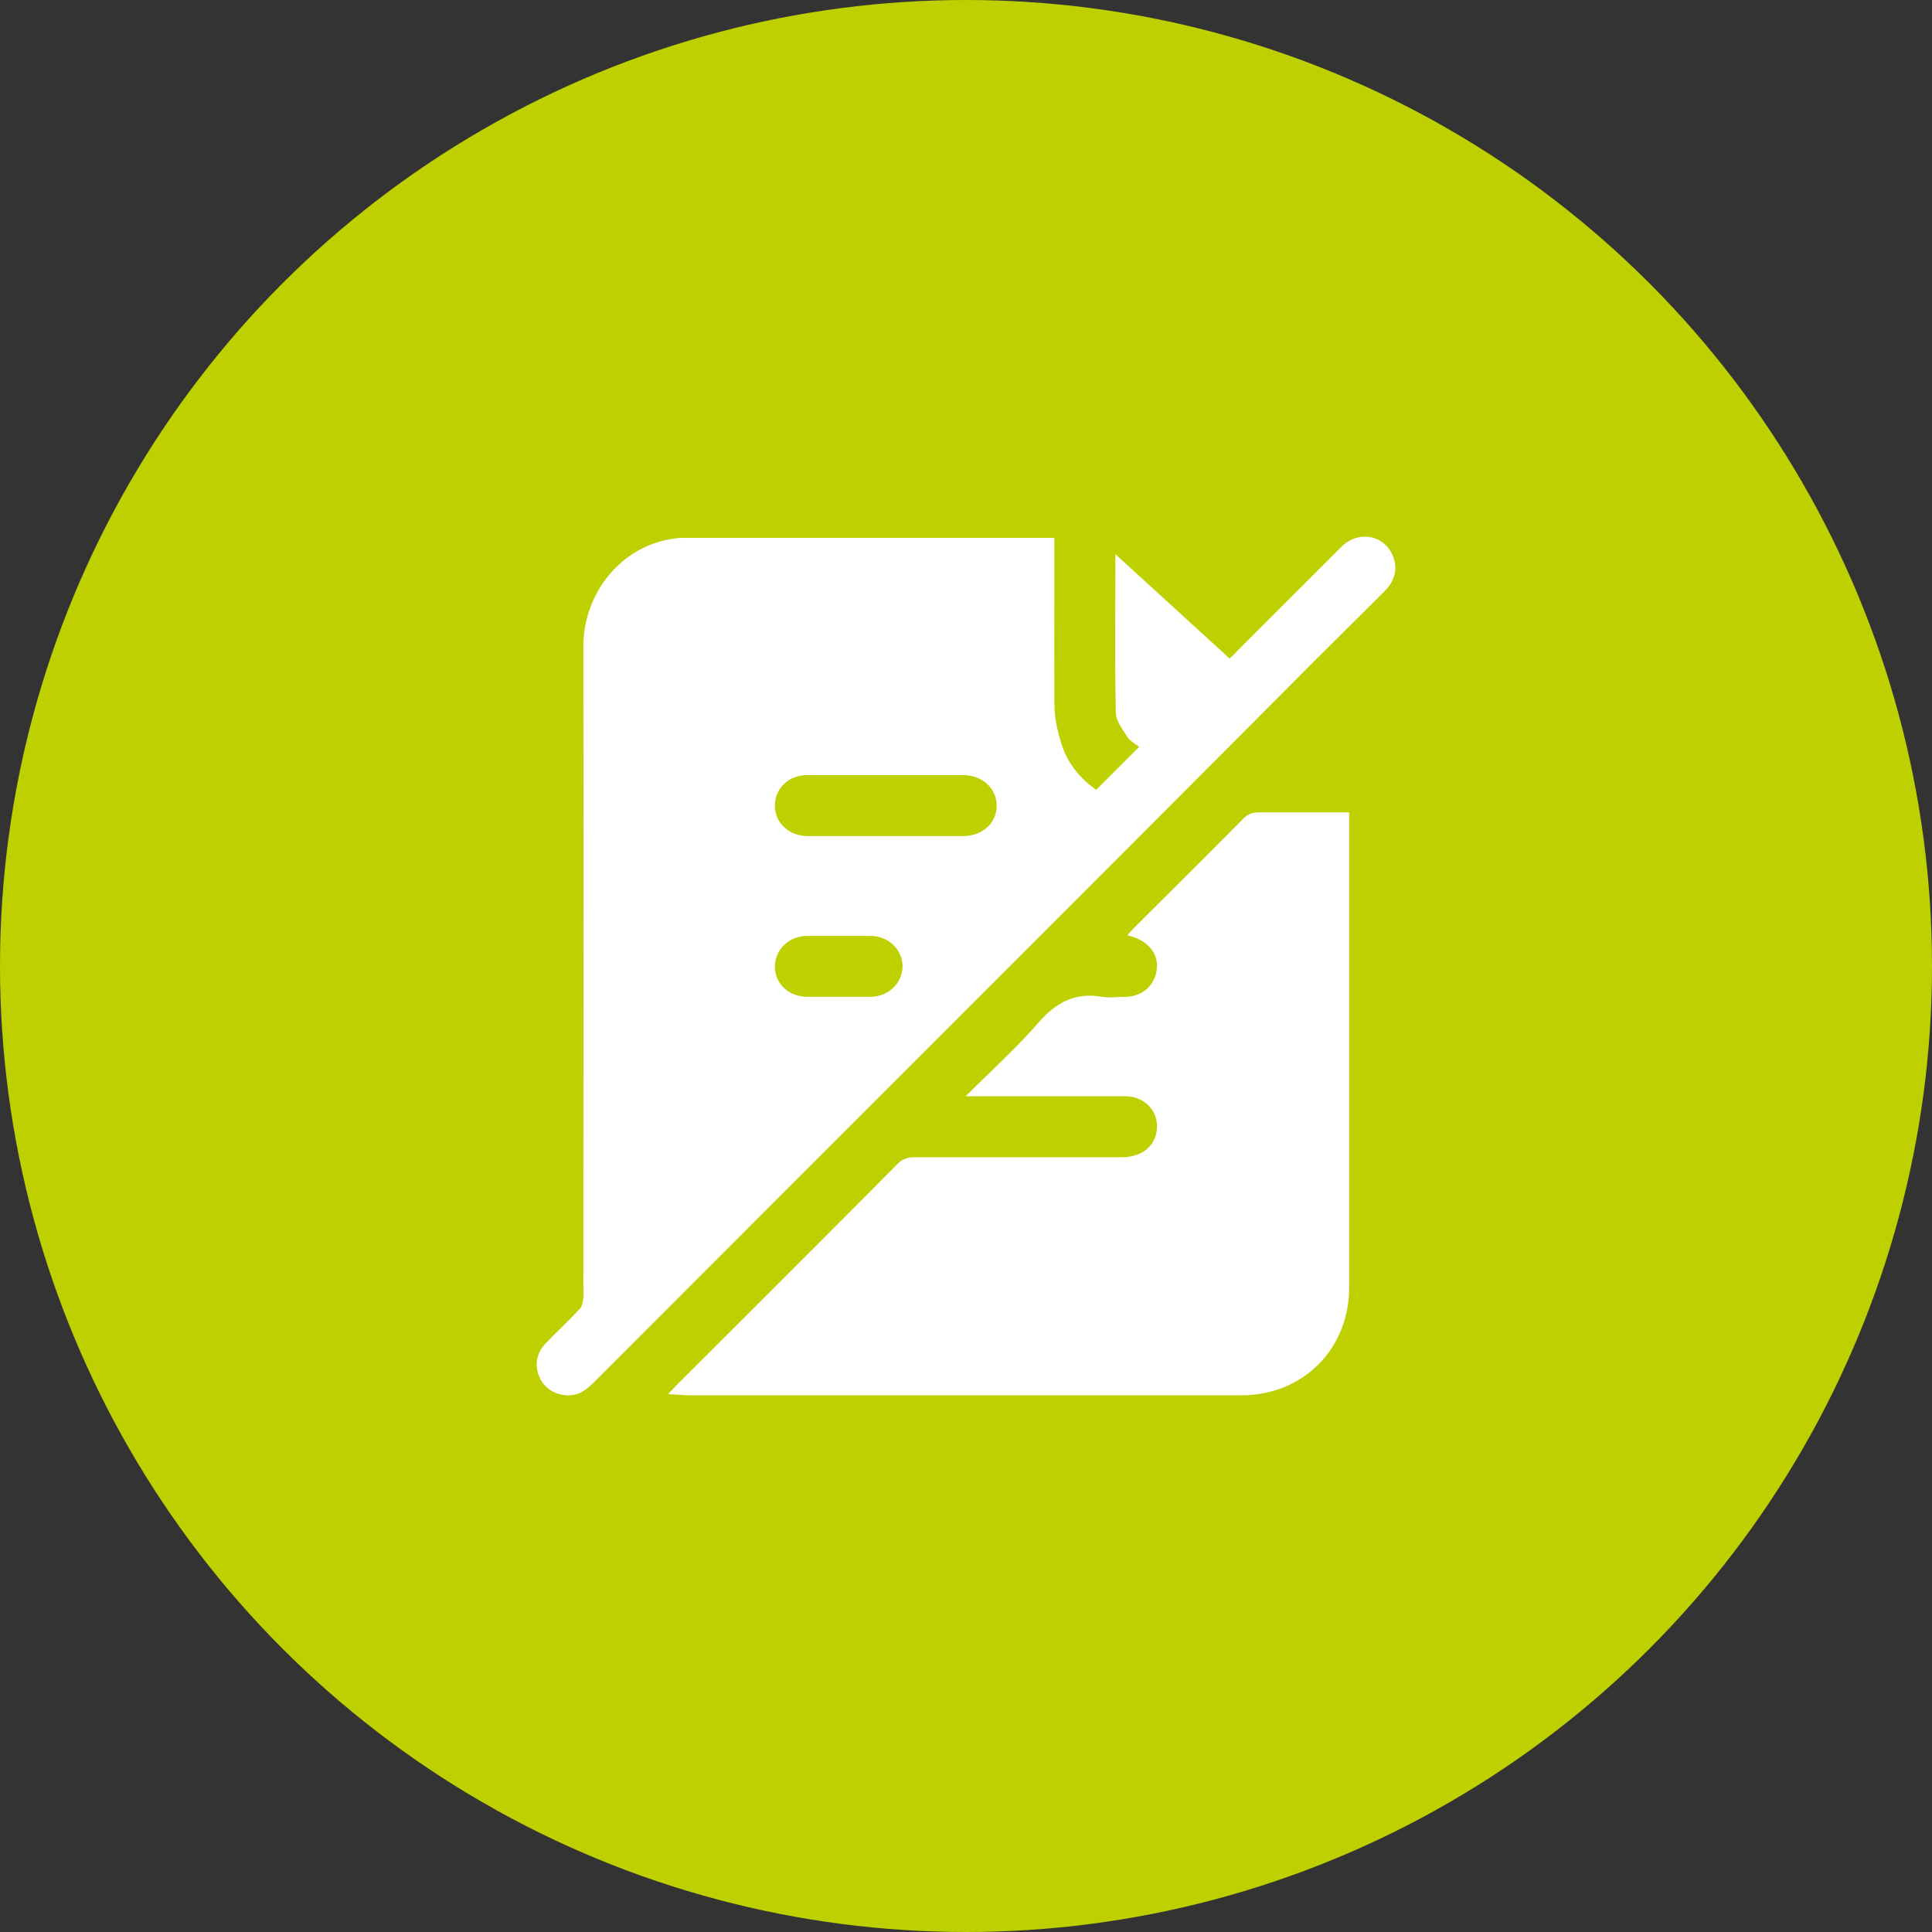
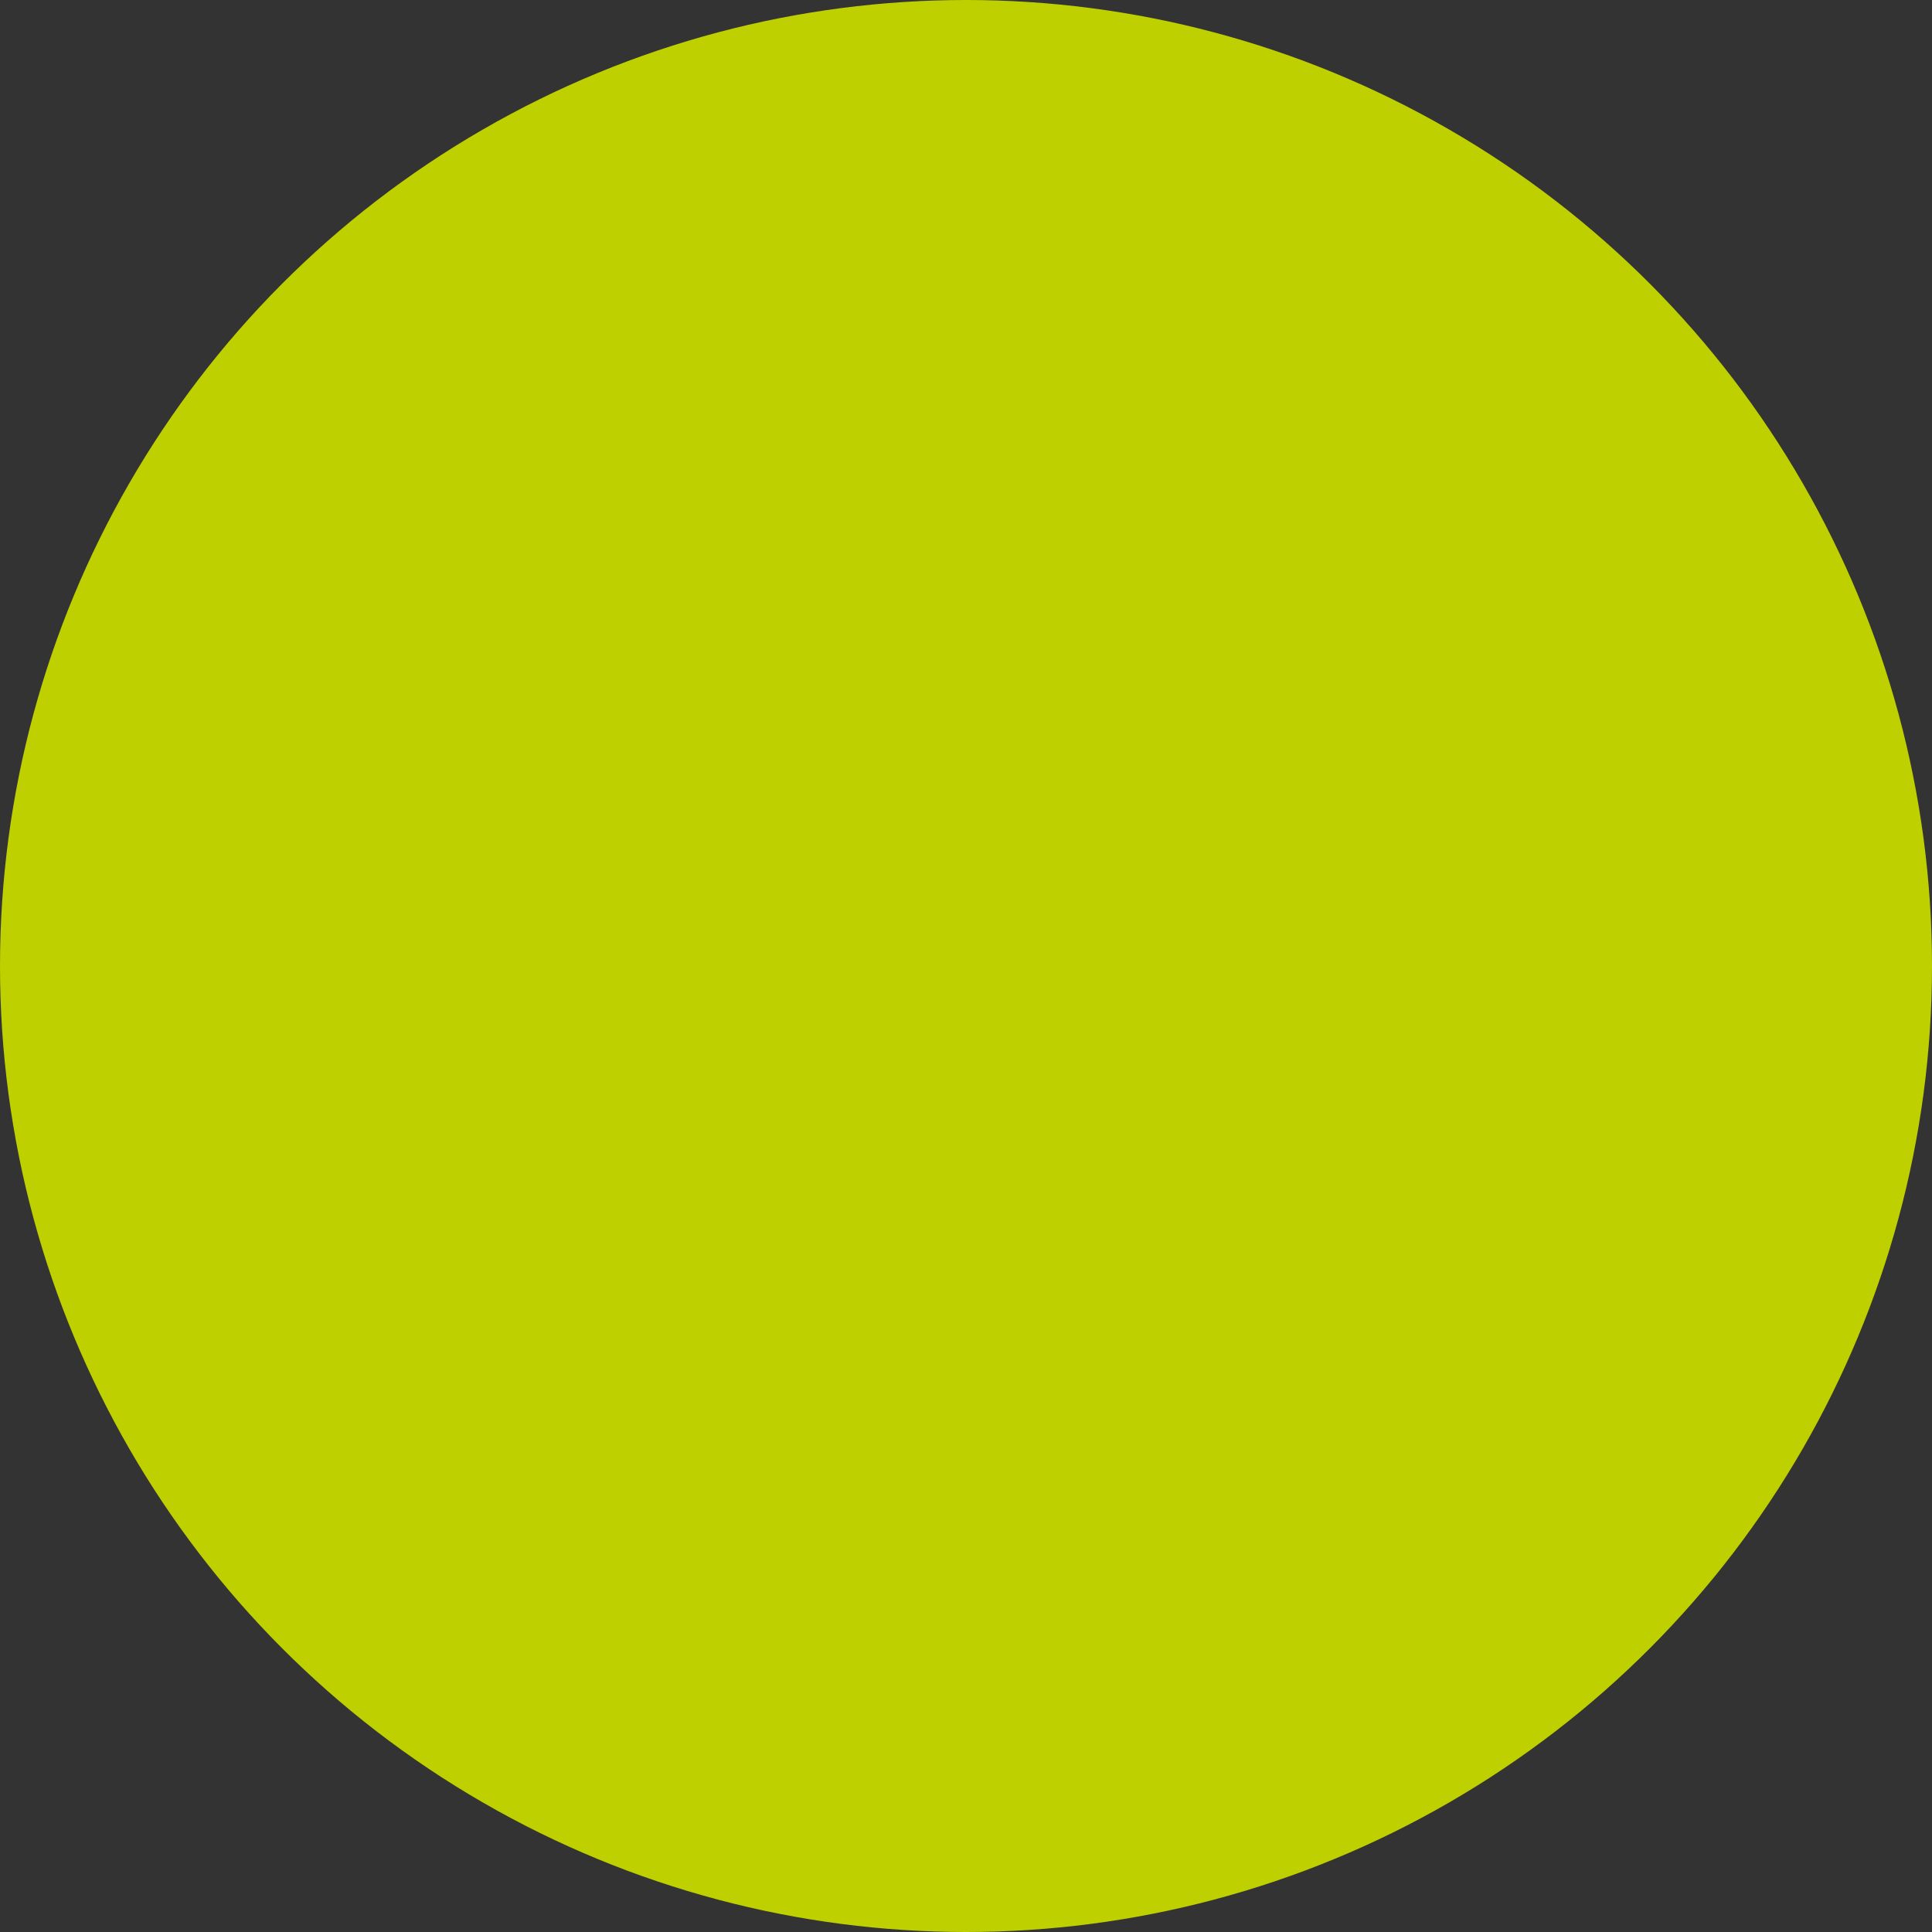
<svg xmlns="http://www.w3.org/2000/svg" width="48" height="48" viewBox="0 0 48 48" fill="none">
  <rect x="0" y="0" width="48" height="48" fill="#333333" stroke="none" />
  <circle cx="24" cy="24" r="24" fill="#BED000" />
-   <path fill-rule="evenodd" clip-rule="evenodd" d="M26.195 14.761C26.196 14.298 26.197 13.832 26.197 13.362H25.984H17.065C16.953 13.362 16.842 13.362 16.73 13.383C15.428 13.566 14.482 14.745 14.493 16.086C14.499 19.603 14.497 23.125 14.495 26.645C14.494 28.405 14.493 30.164 14.493 31.922C14.493 31.959 14.494 31.996 14.495 32.034C14.497 32.108 14.499 32.183 14.493 32.257C14.482 32.349 14.462 32.461 14.401 32.522C14.25 32.684 14.089 32.843 13.928 33.003C13.806 33.123 13.685 33.243 13.567 33.365C13.323 33.609 13.272 33.934 13.405 34.219C13.537 34.514 13.821 34.676 14.157 34.666C14.421 34.656 14.594 34.504 14.767 34.331C16.935 32.16 19.105 29.99 21.274 27.821C24.528 24.567 27.782 21.315 31.027 18.058C32.146 16.93 33.265 15.812 34.394 14.694C34.627 14.46 34.729 14.186 34.627 13.87C34.444 13.301 33.763 13.149 33.326 13.586L30.733 16.178C30.682 16.239 30.621 16.3 30.55 16.361C30.234 16.073 29.92 15.786 29.606 15.499C28.978 14.925 28.35 14.352 27.712 13.769C27.712 14.159 27.711 14.543 27.709 14.925C27.705 15.865 27.701 16.784 27.723 17.702C27.723 17.873 27.844 18.057 27.955 18.227C27.977 18.259 27.998 18.291 28.017 18.322C28.064 18.388 28.135 18.437 28.202 18.483C28.238 18.507 28.273 18.531 28.302 18.556L27.235 19.623C26.858 19.359 26.543 18.993 26.39 18.536C26.279 18.2 26.197 17.845 26.197 17.499C26.191 16.587 26.193 15.679 26.195 14.761ZM23.93 20.772H22.008H21.997H20.075C19.608 20.772 19.262 20.457 19.252 20.03C19.242 19.613 19.577 19.258 20.045 19.258H23.95C24.418 19.268 24.763 19.593 24.763 20.02C24.763 20.447 24.407 20.772 23.93 20.772ZM21.631 24.766H20.828H20.065C19.598 24.766 19.252 24.441 19.252 24.014C19.252 23.598 19.598 23.252 20.055 23.252H21.621C22.079 23.252 22.424 23.598 22.424 24.014C22.414 24.431 22.079 24.756 21.631 24.766ZM24.571 26.668C24.38 26.852 24.186 27.041 23.991 27.236H24.316H27.957C28.495 27.236 28.851 27.694 28.719 28.192C28.618 28.547 28.312 28.751 27.855 28.751H22.72C22.536 28.751 22.404 28.802 22.282 28.934C20.924 30.306 19.555 31.673 18.188 33.038C17.732 33.493 17.276 33.947 16.821 34.402C16.795 34.429 16.768 34.457 16.738 34.489C16.699 34.531 16.655 34.578 16.598 34.636C16.684 34.64 16.763 34.646 16.836 34.651C16.944 34.659 17.04 34.666 17.137 34.666H30.845C32.37 34.666 33.519 33.518 33.519 31.993V20.457V20.183H31.282C31.119 20.183 30.997 20.223 30.885 20.345C30.282 20.955 29.673 21.561 29.067 22.165C28.764 22.467 28.461 22.768 28.16 23.069C28.136 23.093 28.114 23.118 28.091 23.143C28.066 23.171 28.039 23.2 28.007 23.232C28.058 23.252 28.089 23.262 28.129 23.272C28.546 23.394 28.79 23.72 28.74 24.085C28.689 24.492 28.373 24.767 27.936 24.767C27.875 24.767 27.813 24.77 27.751 24.773C27.627 24.78 27.502 24.787 27.387 24.767C26.716 24.645 26.228 24.909 25.791 25.417C25.416 25.848 25.003 26.249 24.571 26.668Z" fill="white" />
</svg>